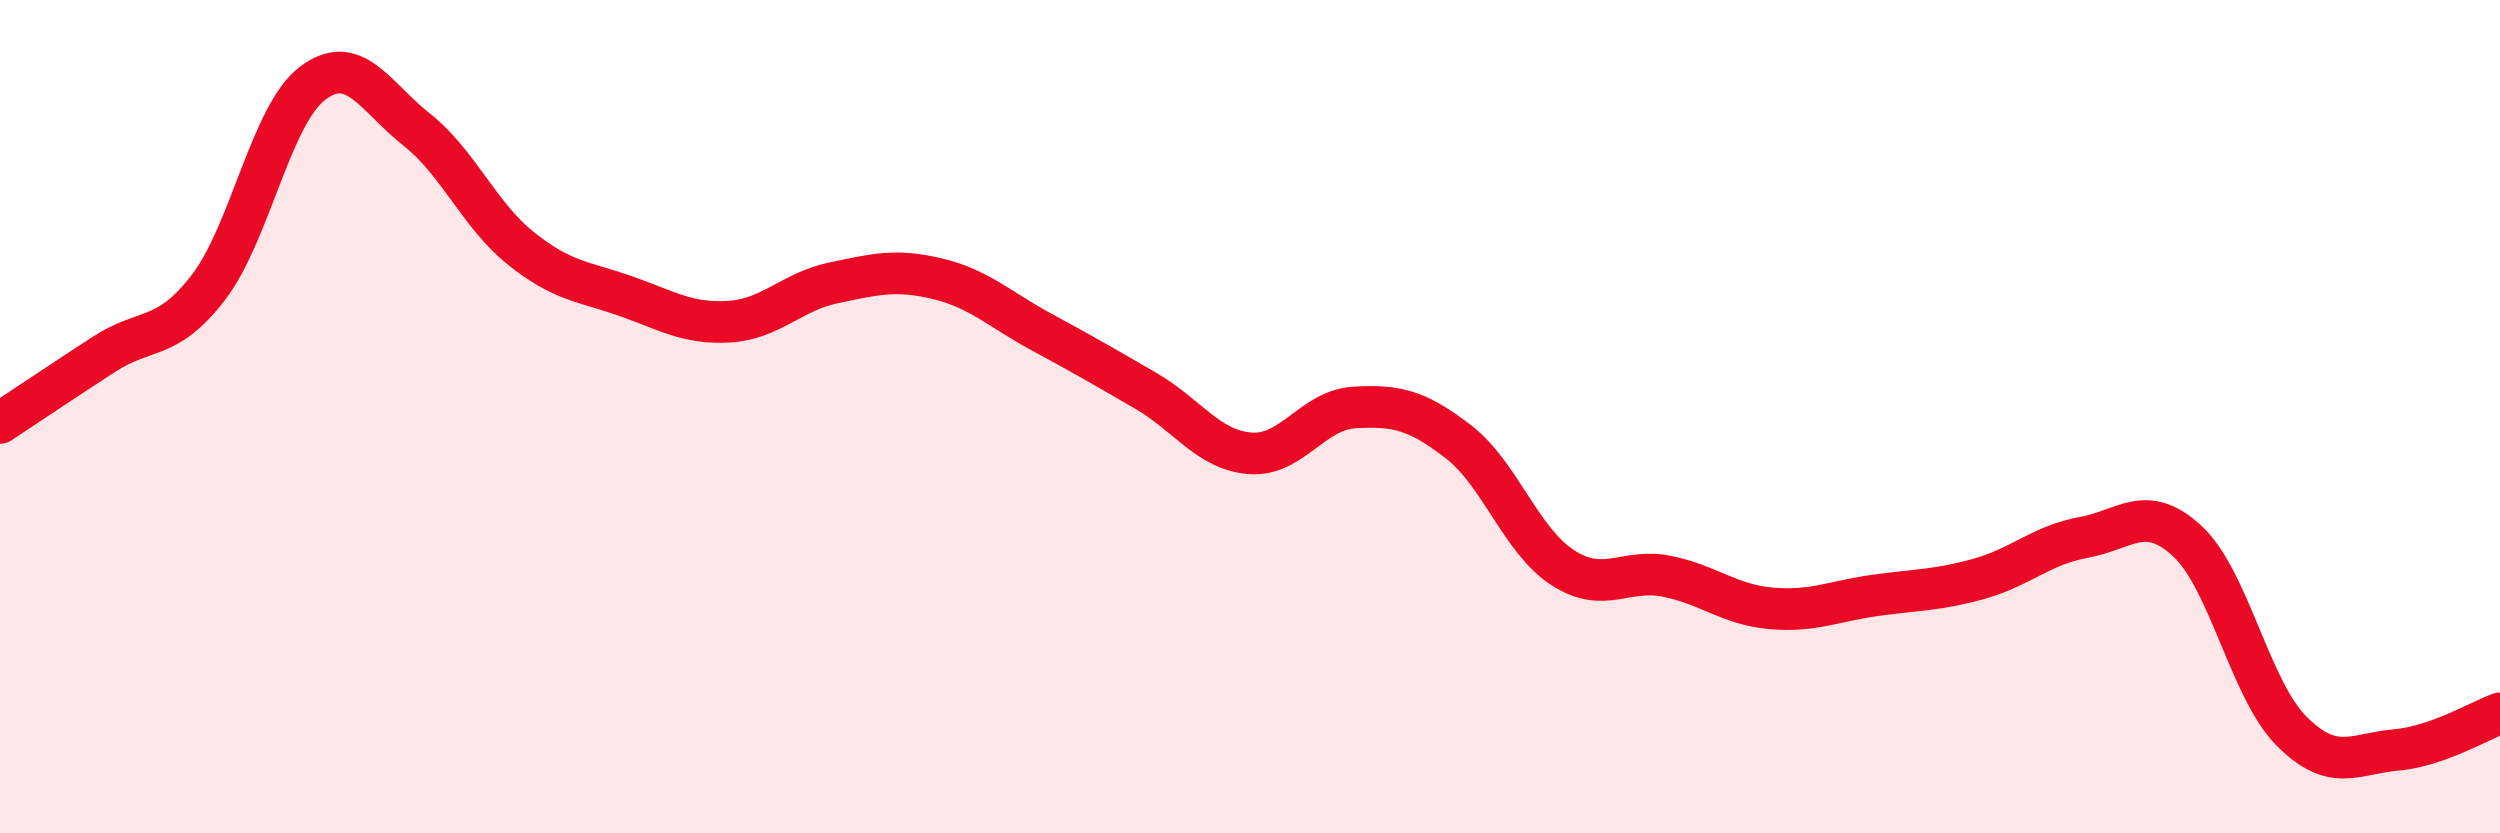
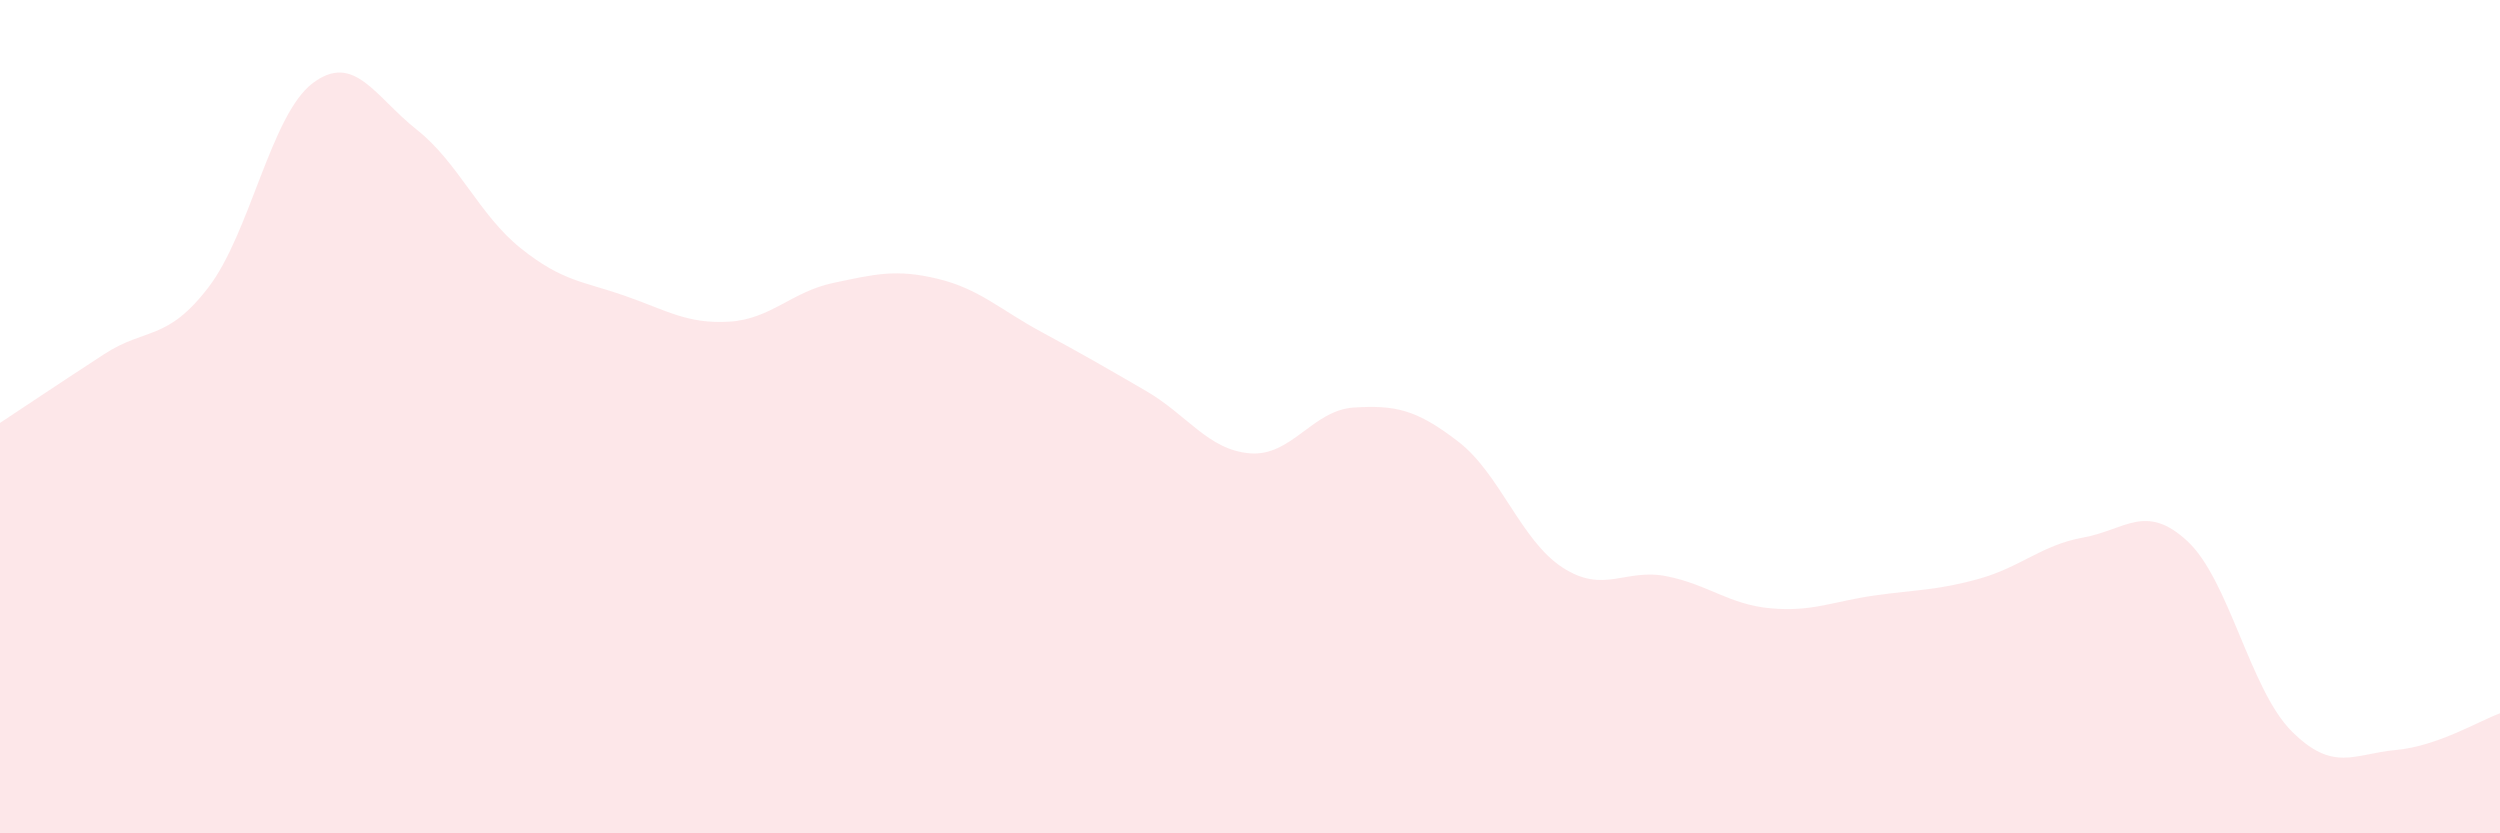
<svg xmlns="http://www.w3.org/2000/svg" width="60" height="20" viewBox="0 0 60 20">
  <path d="M 0,10.15 C 0.5,9.82 1.5,9.15 2.5,8.5 C 3.5,7.85 4,8.2 5,6.9 C 6,5.6 6.5,2.76 7.5,2 C 8.5,1.24 9,2.32 10,3.11 C 11,3.9 11.5,5.16 12.5,5.96 C 13.5,6.76 14,6.75 15,7.1 C 16,7.45 16.5,7.78 17.5,7.72 C 18.5,7.66 19,7 20,6.79 C 21,6.58 21.5,6.45 22.5,6.69 C 23.5,6.93 24,7.43 25,7.97 C 26,8.51 26.5,8.8 27.5,9.38 C 28.5,9.96 29,10.8 30,10.88 C 31,10.96 31.5,9.84 32.5,9.78 C 33.5,9.72 34,9.83 35,10.6 C 36,11.37 36.5,12.97 37.5,13.62 C 38.5,14.27 39,13.63 40,13.83 C 41,14.03 41.5,14.51 42.5,14.6 C 43.5,14.69 44,14.43 45,14.29 C 46,14.15 46.5,14.17 47.5,13.89 C 48.5,13.61 49,13.08 50,12.9 C 51,12.72 51.5,12.06 52.5,12.99 C 53.5,13.92 54,16.55 55,17.55 C 56,18.55 56.5,18.09 57.5,18 C 58.5,17.91 59.5,17.3 60,17.12L60 20L0 20Z" fill="#EB0A25" opacity="0.1" stroke-linecap="round" stroke-linejoin="round" />
-   <path d="M 0,10.15 C 0.5,9.82 1.5,9.15 2.5,8.5 C 3.5,7.85 4,8.2 5,6.9 C 6,5.6 6.5,2.76 7.5,2 C 8.5,1.24 9,2.32 10,3.11 C 11,3.9 11.5,5.16 12.5,5.96 C 13.5,6.76 14,6.75 15,7.1 C 16,7.45 16.5,7.78 17.5,7.72 C 18.5,7.66 19,7 20,6.79 C 21,6.58 21.5,6.45 22.5,6.69 C 23.5,6.93 24,7.43 25,7.97 C 26,8.51 26.5,8.8 27.5,9.38 C 28.5,9.96 29,10.8 30,10.88 C 31,10.96 31.5,9.84 32.5,9.78 C 33.5,9.72 34,9.83 35,10.6 C 36,11.37 36.5,12.97 37.5,13.62 C 38.5,14.27 39,13.63 40,13.83 C 41,14.03 41.5,14.51 42.5,14.6 C 43.5,14.69 44,14.43 45,14.29 C 46,14.15 46.5,14.17 47.5,13.89 C 48.5,13.61 49,13.08 50,12.9 C 51,12.72 51.5,12.06 52.5,12.99 C 53.5,13.92 54,16.55 55,17.55 C 56,18.55 56.5,18.09 57.5,18 C 58.5,17.91 59.5,17.3 60,17.12" stroke="#EB0A25" stroke-width="1" fill="none" stroke-linecap="round" stroke-linejoin="round" />
</svg>